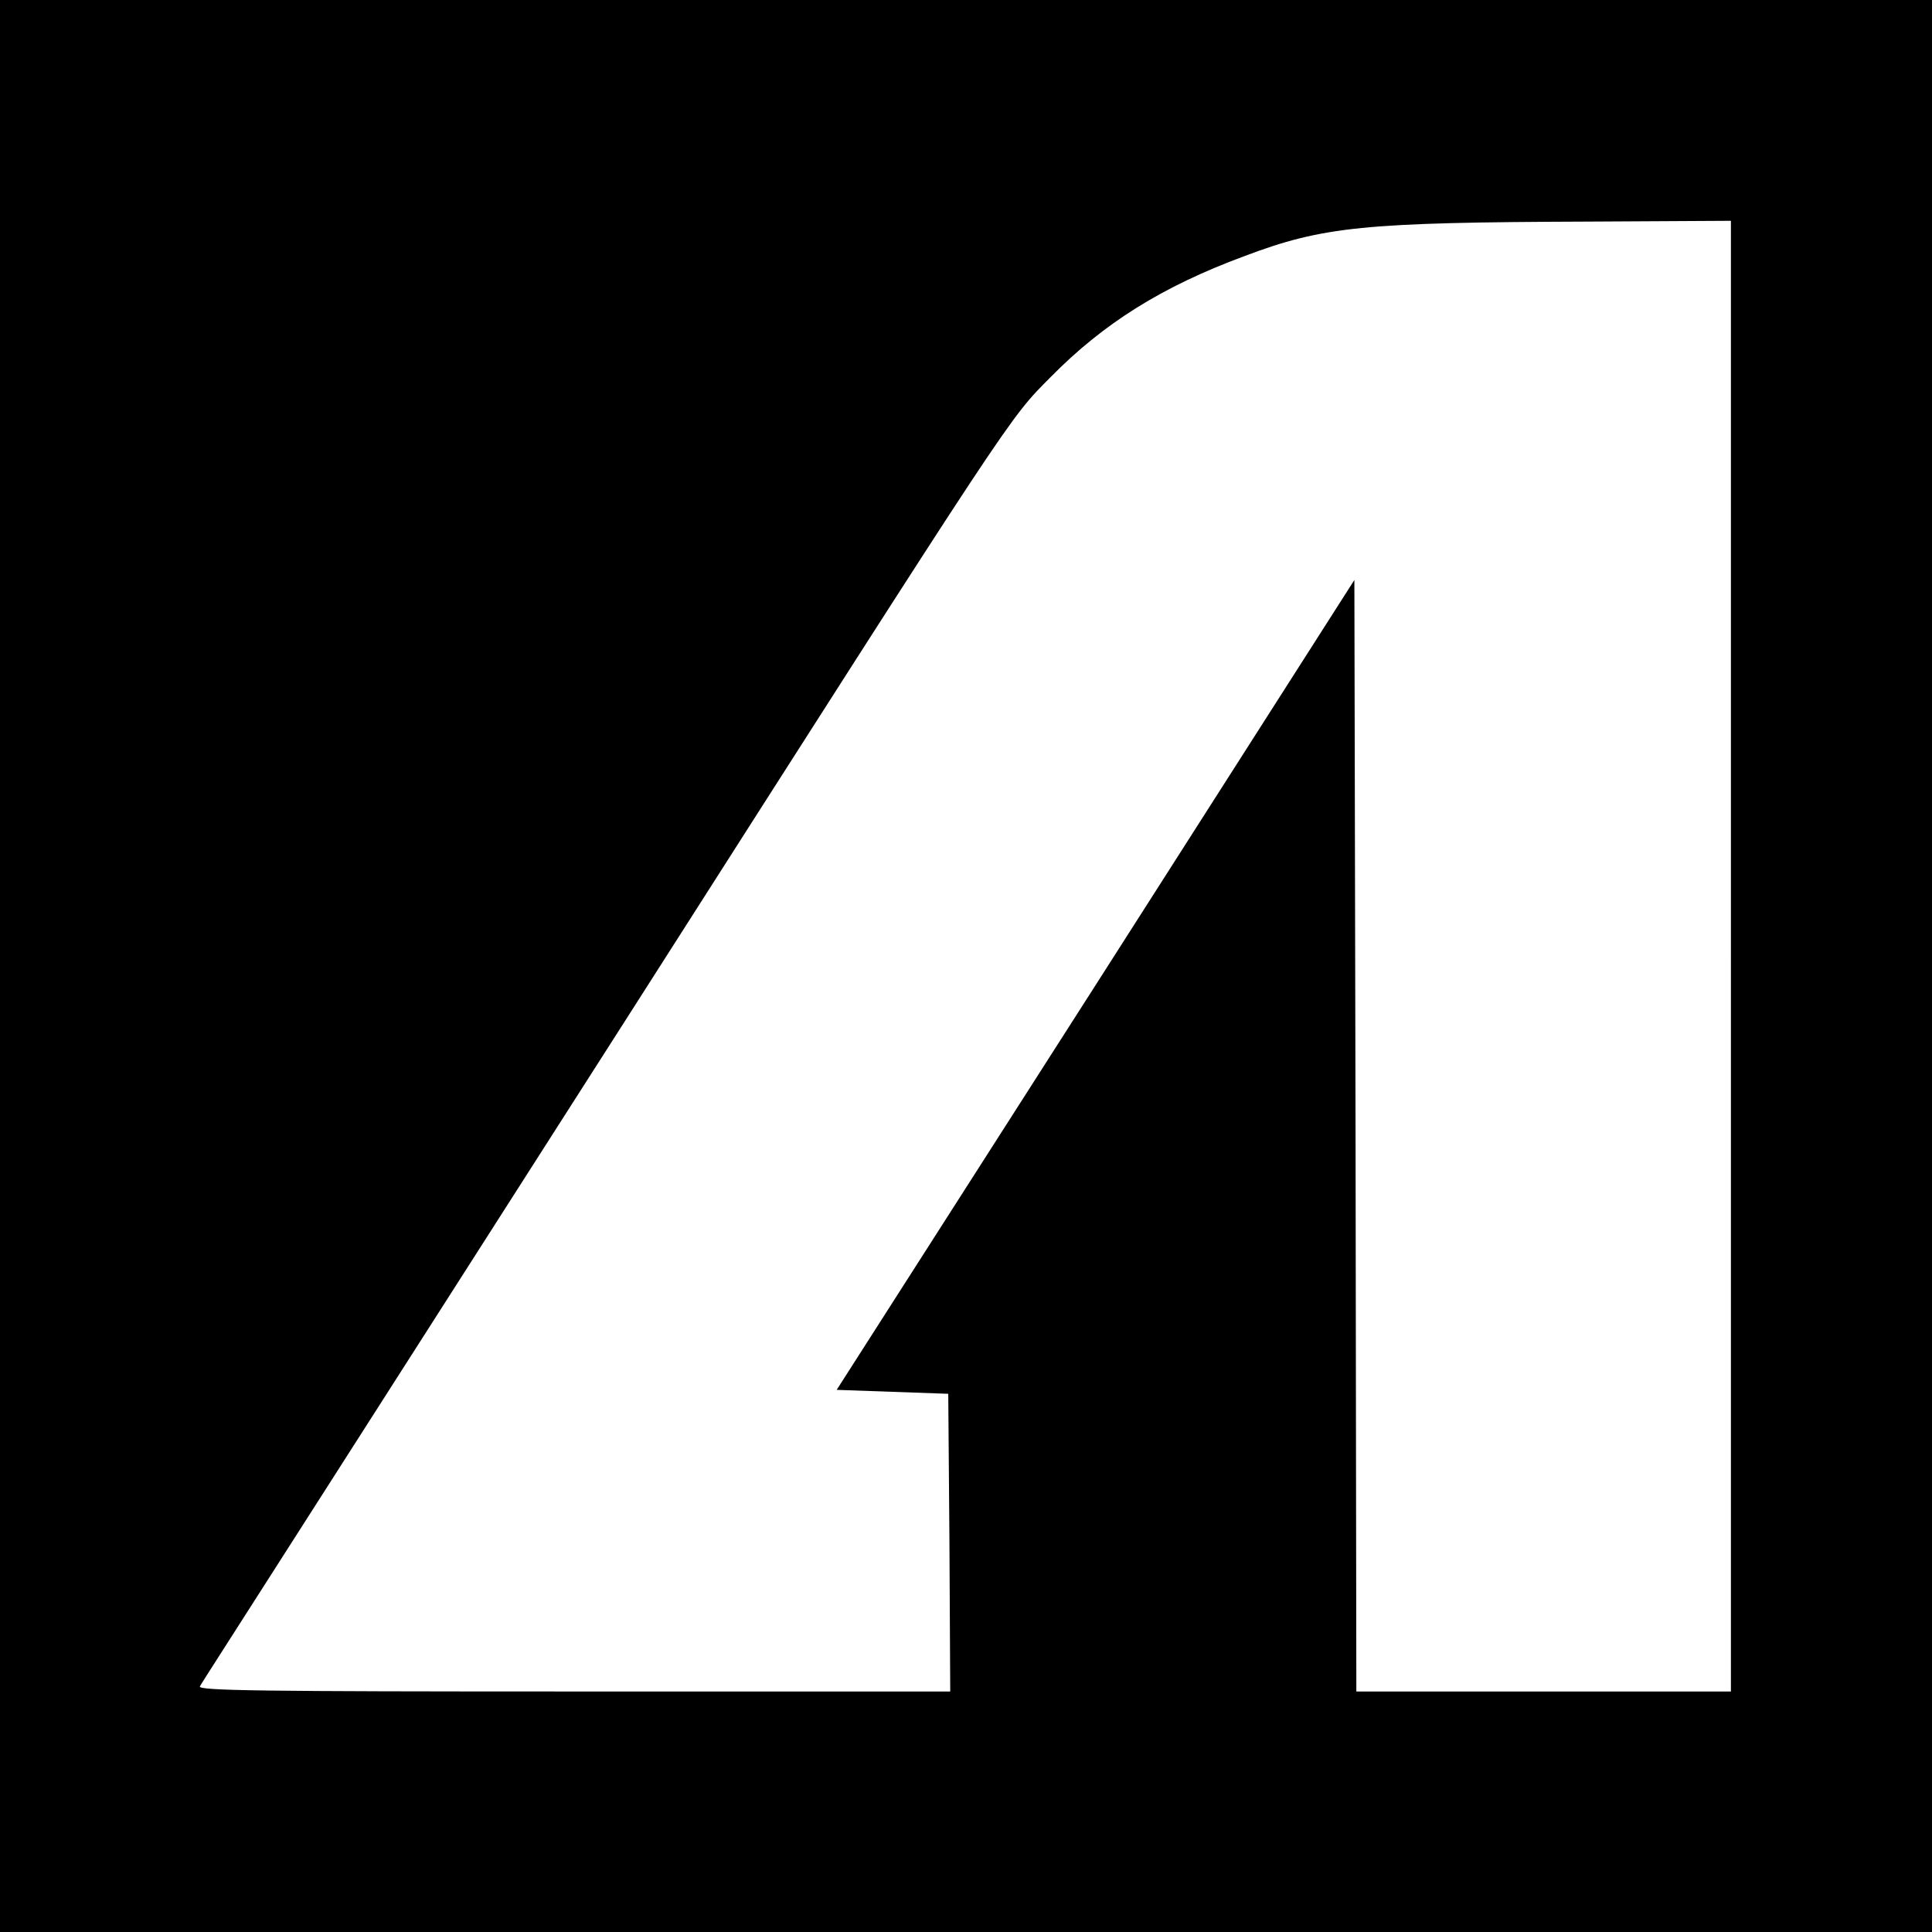
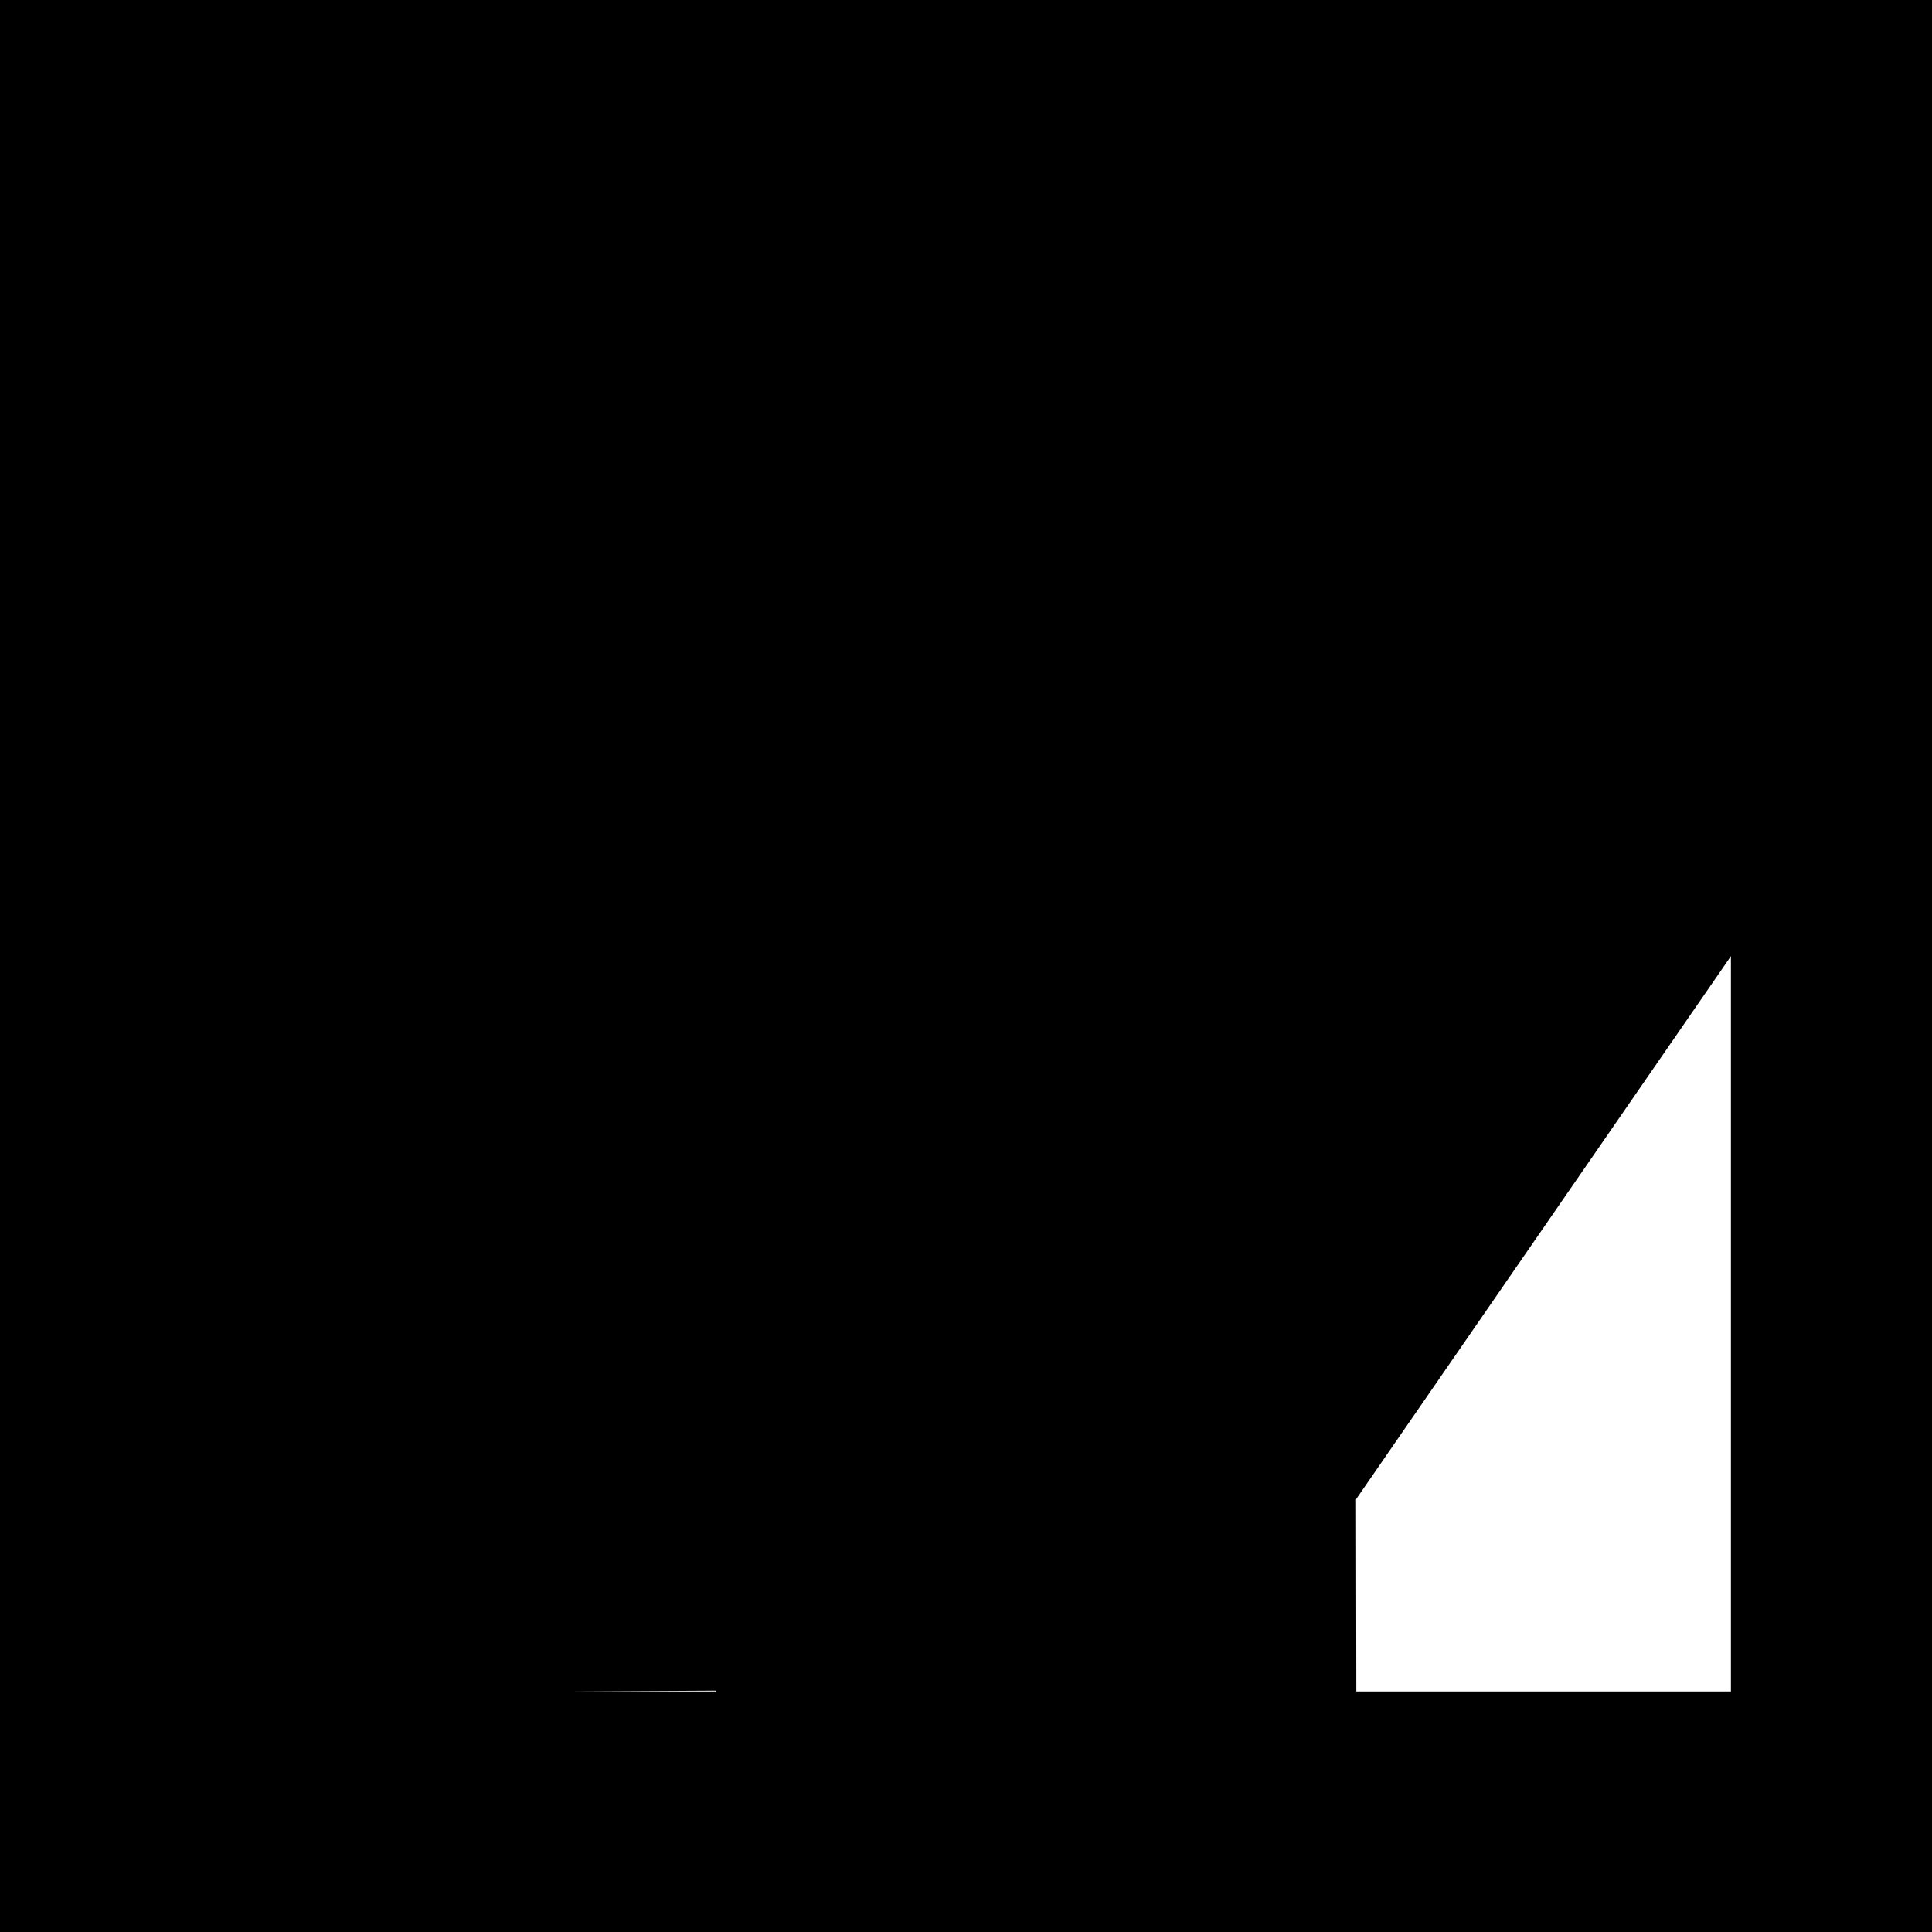
<svg xmlns="http://www.w3.org/2000/svg" version="1.0" width="490pt" height="490pt" viewBox="0 0 490 490" preserveAspectRatio="xMidYMid meet">
  <g transform="translate(0,490) scale(0.1,-0.1)" fill="#000000" stroke="none">
-     <path d="M0 2450 l0 -2450 2450 0 2450 0 0 2450 0 2450 -2450 0 -2450 0 0 -2450z m4390 25 l0 -1865 -475 0 -475 0 -2 1409 -3 1410 -656 -1027 -657 -1027 142 -5 141 -5 3 -377 2 -378 -955 0 c-792 0 -955 2 -948 13 4 8 90 141 190 298 100 156 508 795 907 1419 978 1532 953 1495 1061 1604 134 136 282 229 490 306 201 76 304 86 873 88 l362 2 0 -1865z" />
+     <path d="M0 2450 l0 -2450 2450 0 2450 0 0 2450 0 2450 -2450 0 -2450 0 0 -2450z m4390 25 l0 -1865 -475 0 -475 0 -2 1409 -3 1410 -656 -1027 -657 -1027 142 -5 141 -5 3 -377 2 -378 -955 0 l362 2 0 -1865z" />
  </g>
</svg>